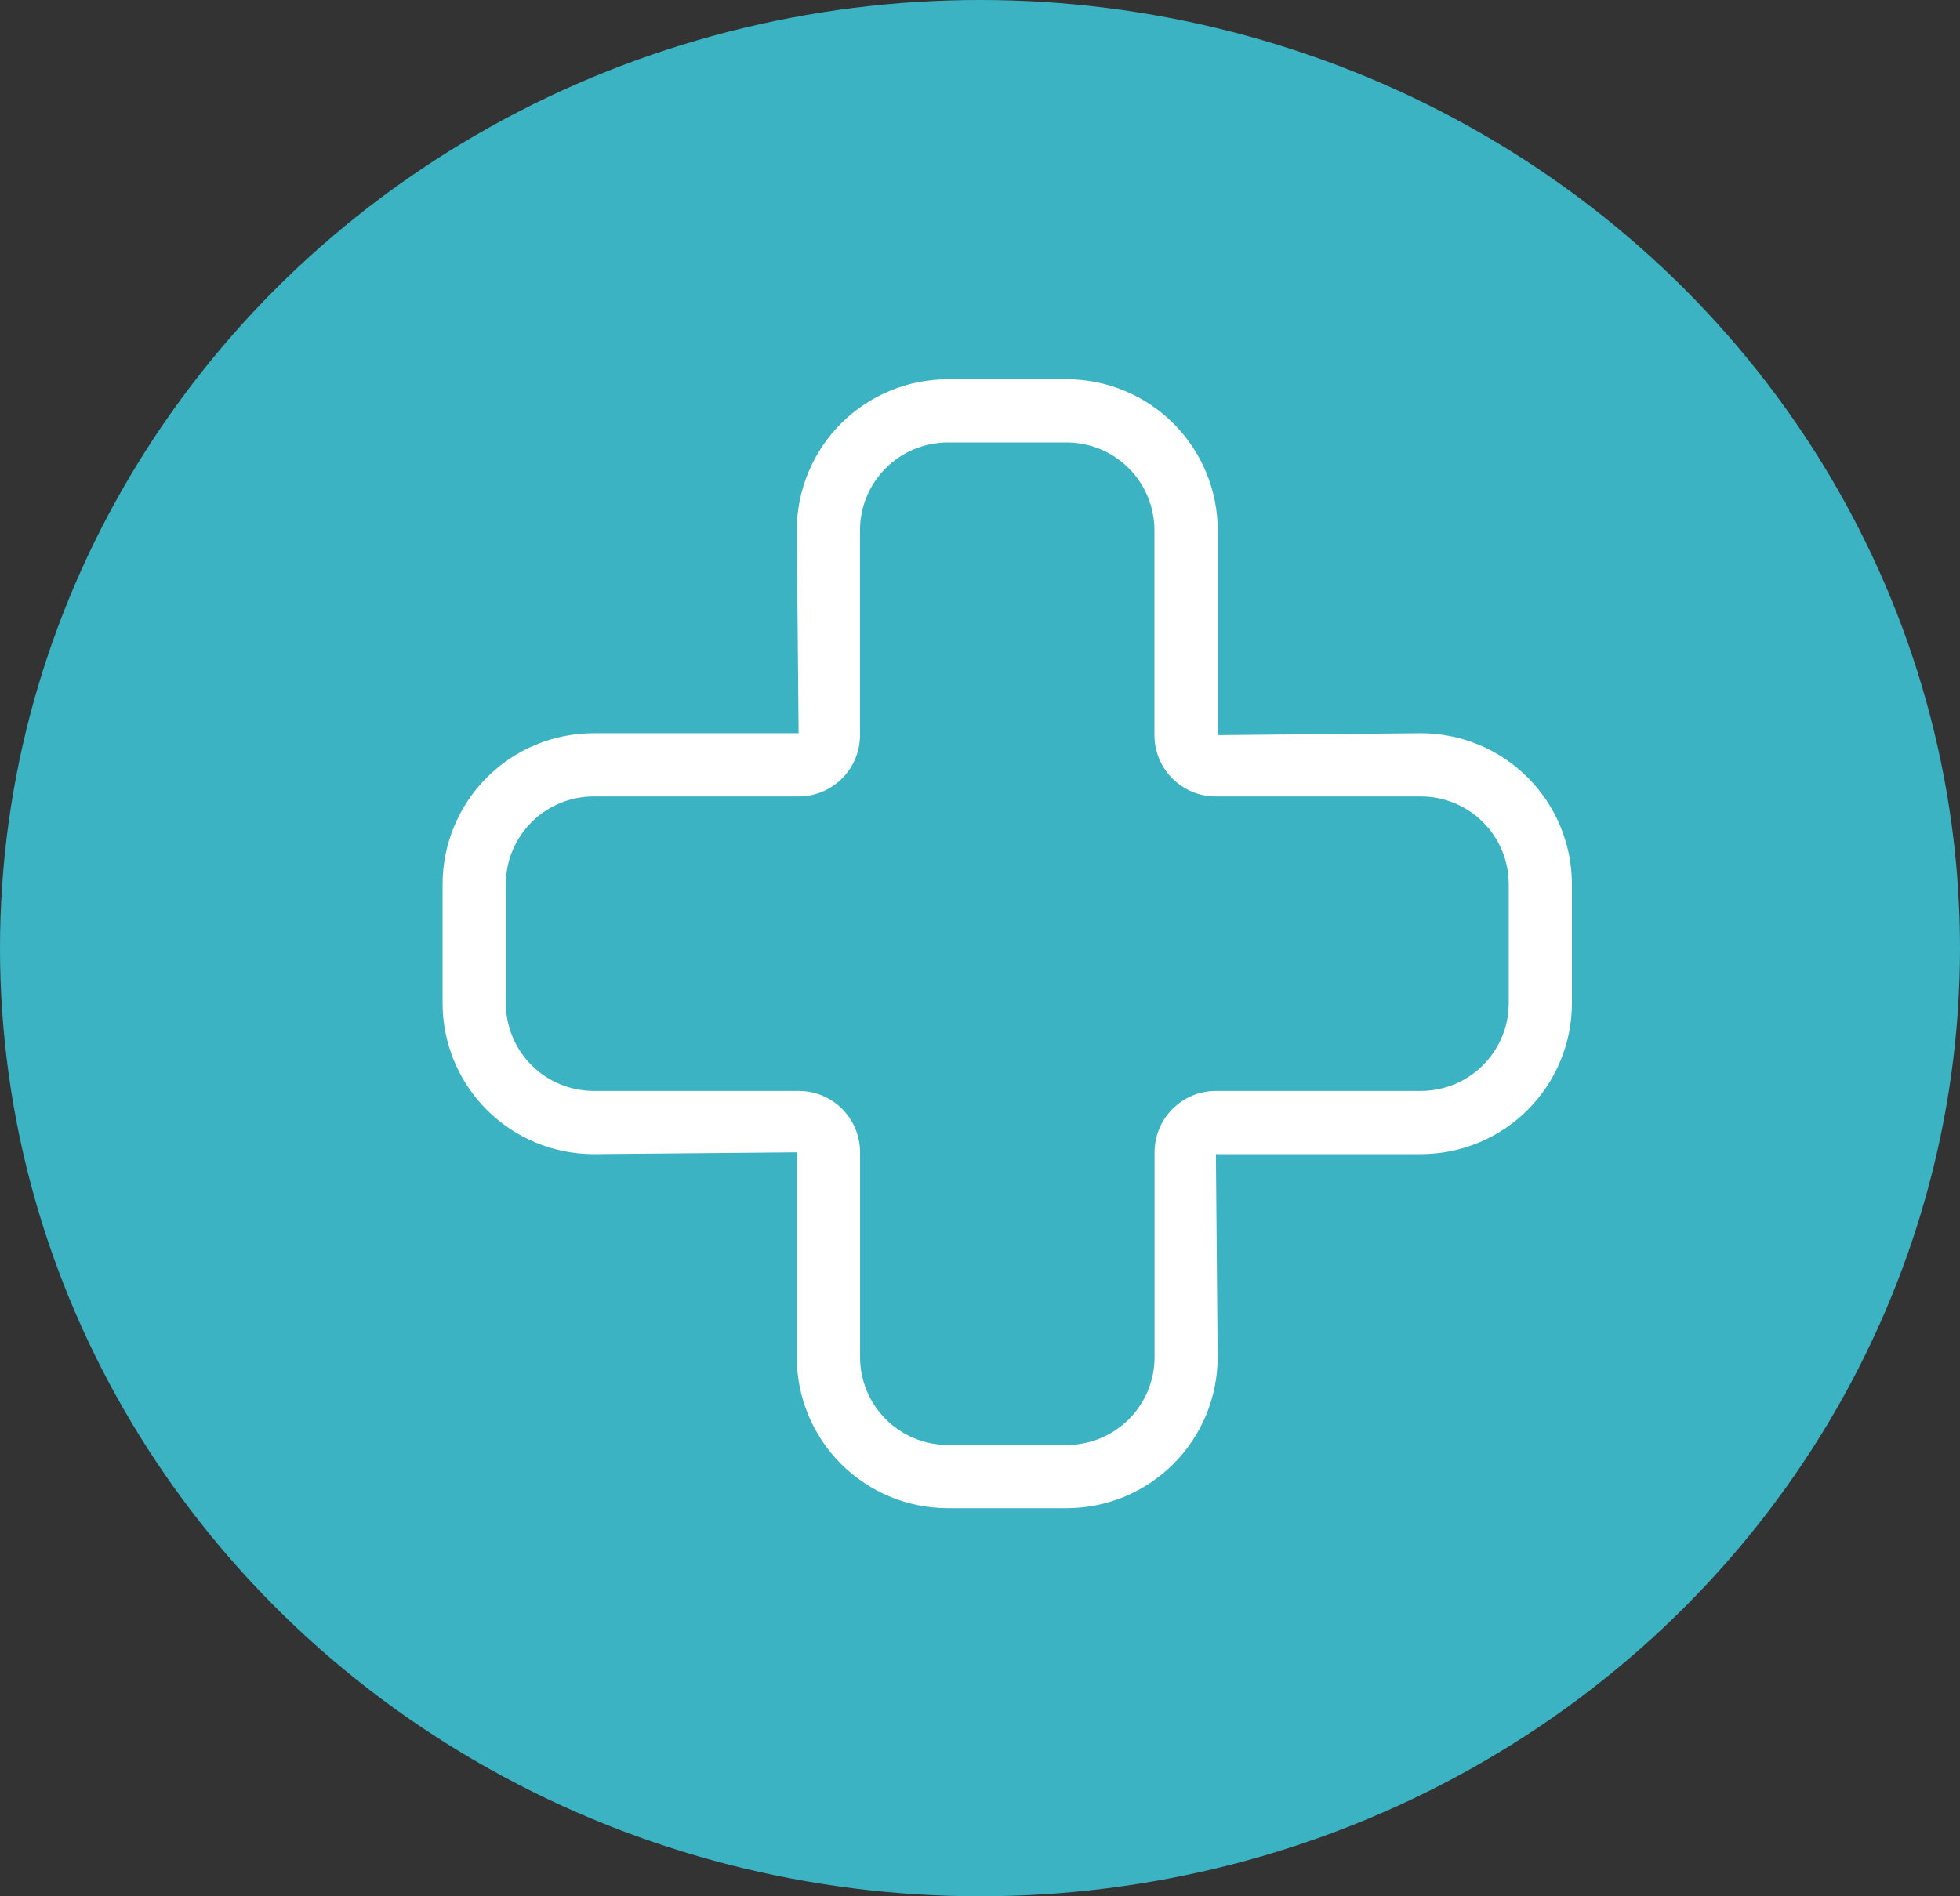
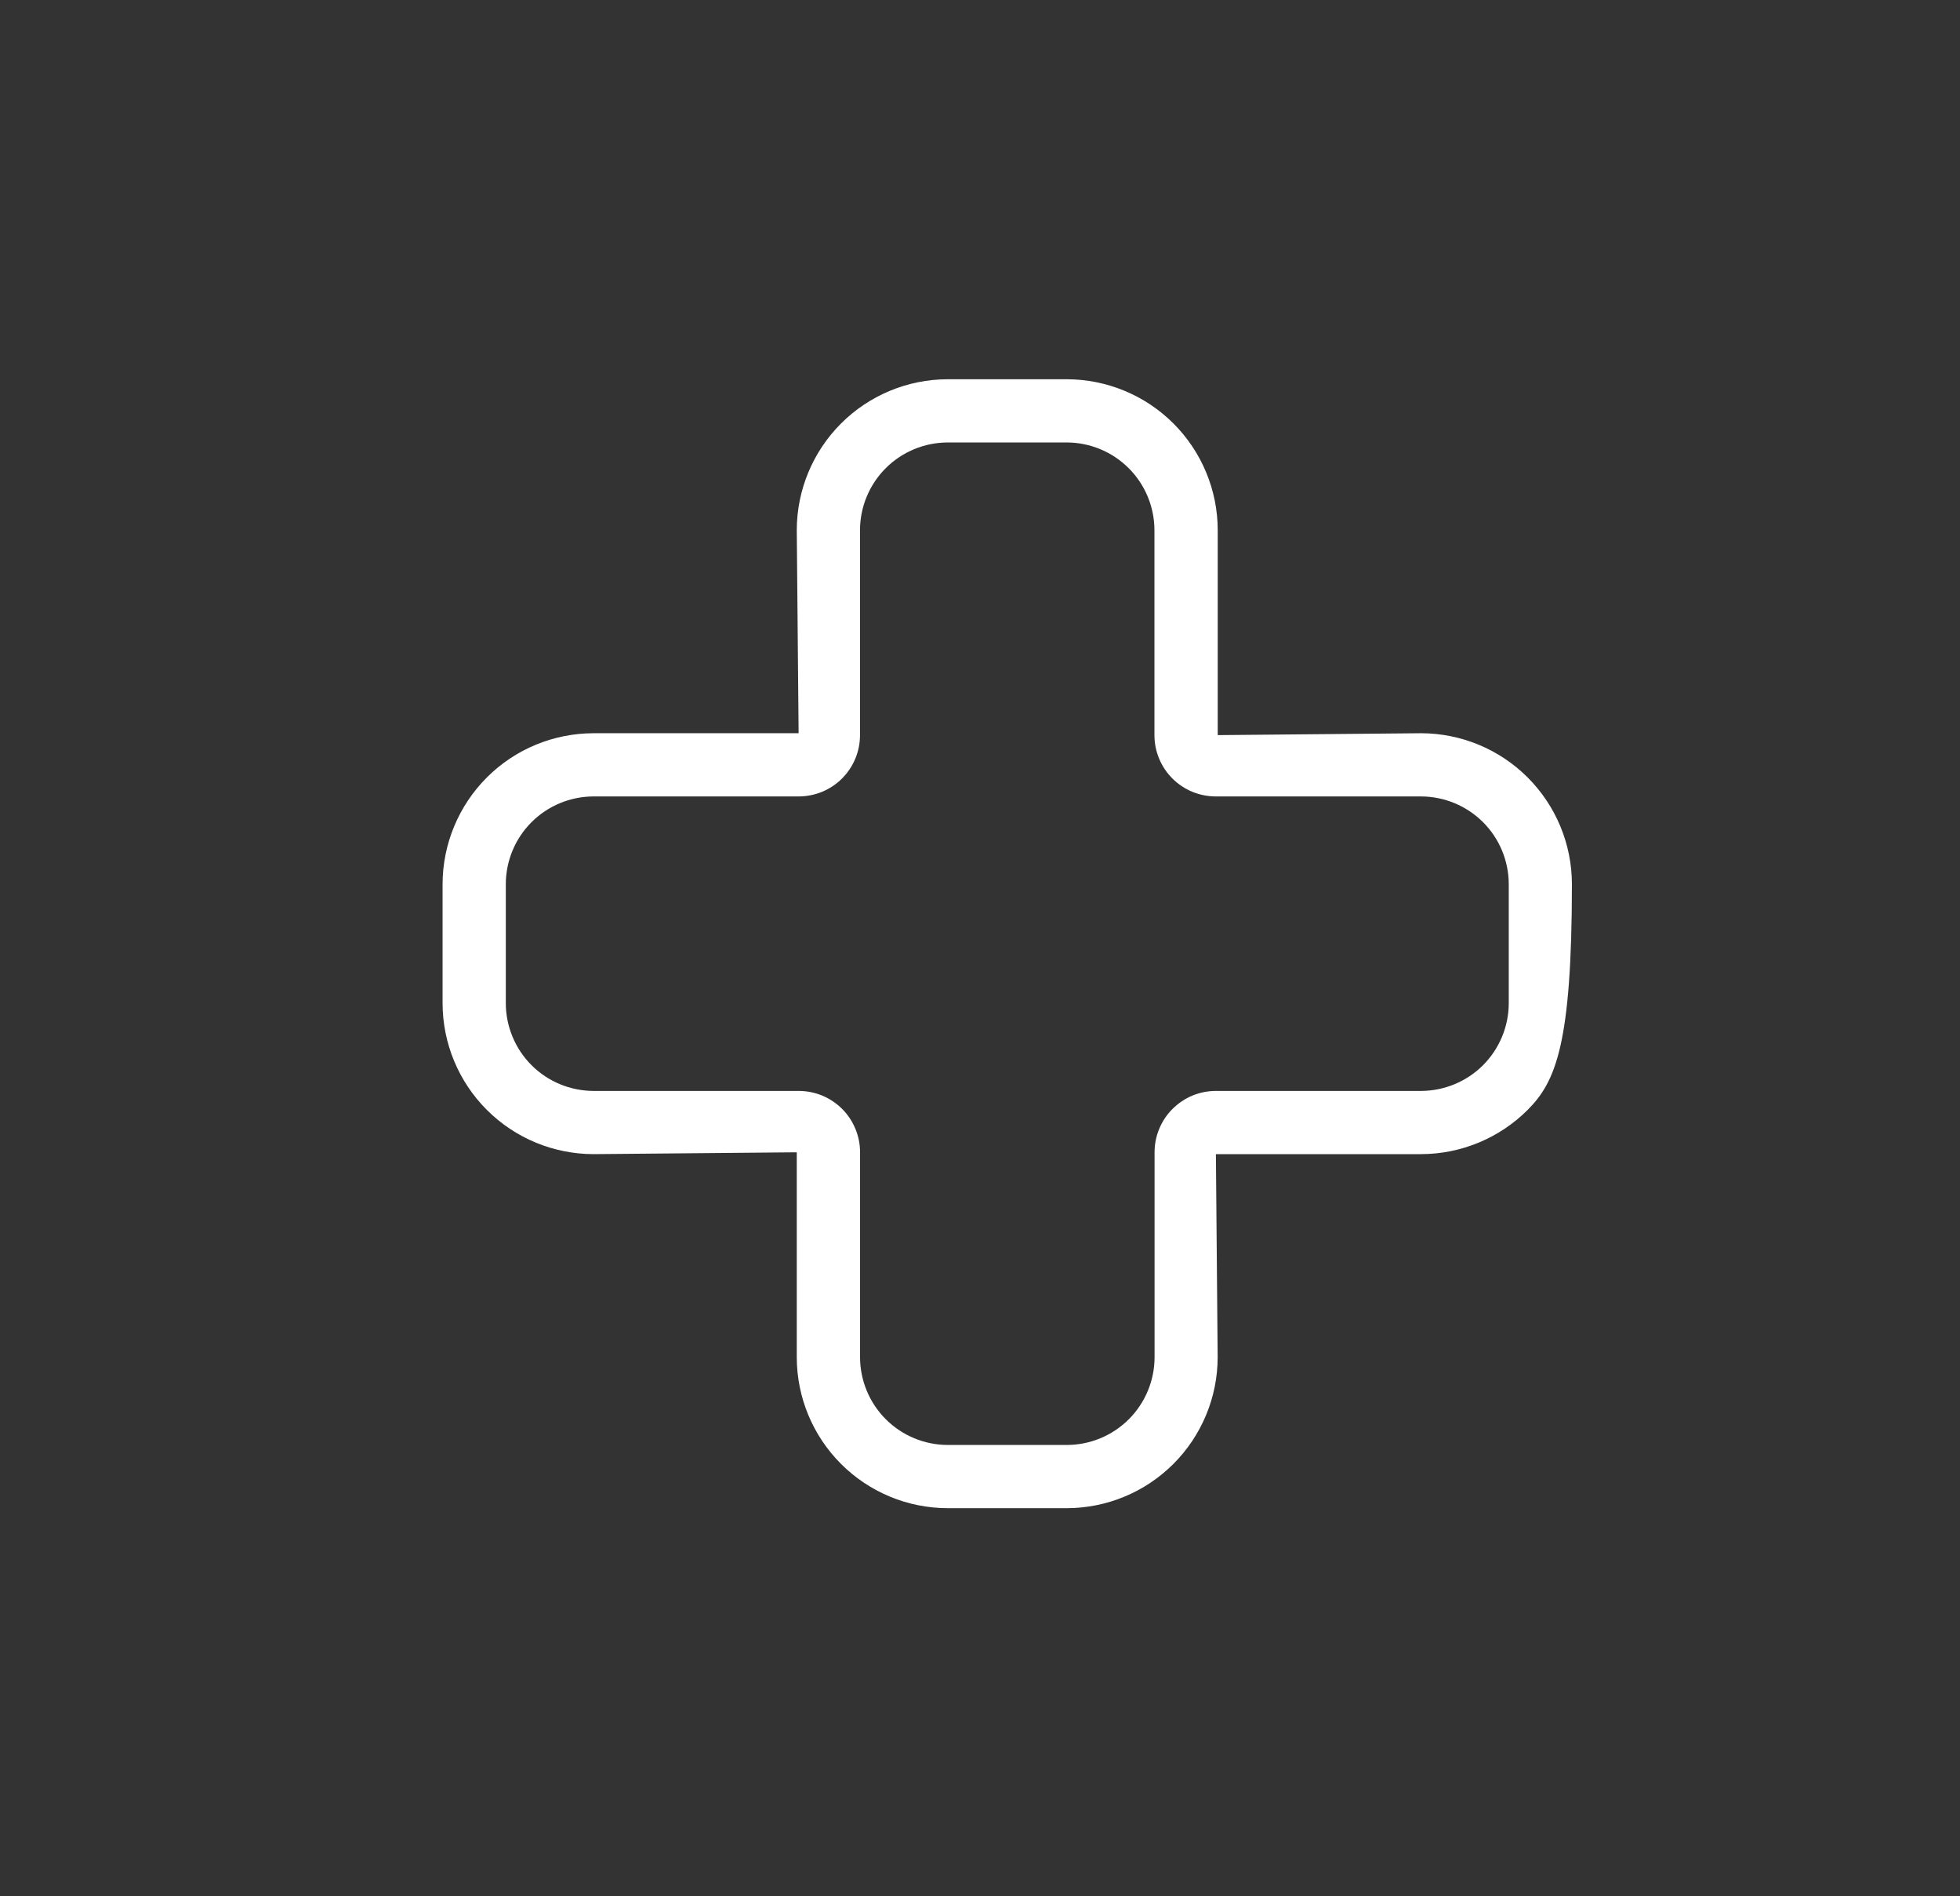
<svg xmlns="http://www.w3.org/2000/svg" width="31" height="30" viewBox="0 0 31 30" fill="none">
  <rect x="0" y="0" width="31" height="30" fill="#333333" stroke="none" />
-   <ellipse cx="15.5" cy="15" rx="15.5" ry="15" fill="#3BB3C3" />
-   <path d="M16.874 23.86H14.988C14.355 23.859 13.749 23.607 13.302 23.16C12.855 22.713 12.603 22.107 12.602 21.474V18.23L9.387 18.259C8.754 18.258 8.148 18.007 7.7 17.559C7.253 17.112 7.001 16.506 7 15.873V13.987C7.001 13.354 7.253 12.748 7.7 12.3C8.147 11.852 8.754 11.601 9.387 11.6H12.631L12.602 8.386C12.603 7.754 12.855 7.147 13.302 6.7C13.749 6.253 14.355 6.001 14.988 6H16.874C17.506 6.001 18.113 6.253 18.56 6.7C19.007 7.147 19.259 7.754 19.26 8.386V11.63L22.475 11.6C23.108 11.601 23.715 11.852 24.162 12.3C24.61 12.748 24.861 13.354 24.862 13.987V15.873C24.861 16.506 24.609 17.112 24.162 17.559C23.714 18.007 23.108 18.258 22.475 18.259H19.231L19.259 21.474C19.258 22.106 19.006 22.712 18.559 23.16C18.112 23.607 17.506 23.859 16.874 23.86ZM9.387 12.6C9.019 12.601 8.667 12.747 8.407 13.007C8.147 13.267 8.001 13.619 8 13.987V15.873C8.001 16.24 8.148 16.593 8.407 16.852C8.667 17.112 9.02 17.258 9.387 17.259H12.631C12.759 17.259 12.885 17.284 13.003 17.332C13.121 17.381 13.228 17.453 13.319 17.543C13.409 17.633 13.48 17.74 13.529 17.858C13.578 17.976 13.603 18.102 13.603 18.23V21.474C13.604 21.841 13.75 22.193 14.01 22.453C14.27 22.713 14.622 22.859 14.989 22.86H16.875C17.242 22.859 17.594 22.713 17.854 22.453C18.114 22.193 18.26 21.841 18.261 21.474V18.23C18.261 18.102 18.286 17.976 18.335 17.858C18.384 17.74 18.455 17.633 18.546 17.543C18.636 17.453 18.743 17.381 18.861 17.332C18.979 17.284 19.105 17.259 19.233 17.259H22.476C22.843 17.258 23.196 17.112 23.456 16.852C23.715 16.593 23.862 16.24 23.863 15.873V13.987C23.862 13.619 23.716 13.267 23.456 13.007C23.195 12.747 22.843 12.601 22.475 12.6H19.231C19.103 12.6 18.977 12.575 18.859 12.527C18.741 12.478 18.634 12.407 18.544 12.317C18.453 12.226 18.382 12.12 18.333 12.002C18.284 11.884 18.259 11.758 18.259 11.63V8.386C18.258 8.019 18.112 7.667 17.852 7.407C17.593 7.148 17.241 7.001 16.874 7H14.988C14.621 7.001 14.269 7.147 14.009 7.407C13.749 7.667 13.603 8.019 13.602 8.386V11.63C13.602 11.758 13.577 11.884 13.528 12.002C13.479 12.12 13.408 12.226 13.317 12.317C13.227 12.407 13.12 12.478 13.002 12.527C12.884 12.575 12.758 12.6 12.63 12.6H9.387Z" fill="white" />
+   <path d="M16.874 23.86H14.988C14.355 23.859 13.749 23.607 13.302 23.16C12.855 22.713 12.603 22.107 12.602 21.474V18.23L9.387 18.259C8.754 18.258 8.148 18.007 7.7 17.559C7.253 17.112 7.001 16.506 7 15.873V13.987C7.001 13.354 7.253 12.748 7.7 12.3C8.147 11.852 8.754 11.601 9.387 11.6H12.631L12.602 8.386C12.603 7.754 12.855 7.147 13.302 6.7C13.749 6.253 14.355 6.001 14.988 6H16.874C17.506 6.001 18.113 6.253 18.56 6.7C19.007 7.147 19.259 7.754 19.26 8.386V11.63L22.475 11.6C23.108 11.601 23.715 11.852 24.162 12.3C24.61 12.748 24.861 13.354 24.862 13.987C24.861 16.506 24.609 17.112 24.162 17.559C23.714 18.007 23.108 18.258 22.475 18.259H19.231L19.259 21.474C19.258 22.106 19.006 22.712 18.559 23.16C18.112 23.607 17.506 23.859 16.874 23.86ZM9.387 12.6C9.019 12.601 8.667 12.747 8.407 13.007C8.147 13.267 8.001 13.619 8 13.987V15.873C8.001 16.24 8.148 16.593 8.407 16.852C8.667 17.112 9.02 17.258 9.387 17.259H12.631C12.759 17.259 12.885 17.284 13.003 17.332C13.121 17.381 13.228 17.453 13.319 17.543C13.409 17.633 13.48 17.74 13.529 17.858C13.578 17.976 13.603 18.102 13.603 18.23V21.474C13.604 21.841 13.75 22.193 14.01 22.453C14.27 22.713 14.622 22.859 14.989 22.86H16.875C17.242 22.859 17.594 22.713 17.854 22.453C18.114 22.193 18.26 21.841 18.261 21.474V18.23C18.261 18.102 18.286 17.976 18.335 17.858C18.384 17.74 18.455 17.633 18.546 17.543C18.636 17.453 18.743 17.381 18.861 17.332C18.979 17.284 19.105 17.259 19.233 17.259H22.476C22.843 17.258 23.196 17.112 23.456 16.852C23.715 16.593 23.862 16.24 23.863 15.873V13.987C23.862 13.619 23.716 13.267 23.456 13.007C23.195 12.747 22.843 12.601 22.475 12.6H19.231C19.103 12.6 18.977 12.575 18.859 12.527C18.741 12.478 18.634 12.407 18.544 12.317C18.453 12.226 18.382 12.12 18.333 12.002C18.284 11.884 18.259 11.758 18.259 11.63V8.386C18.258 8.019 18.112 7.667 17.852 7.407C17.593 7.148 17.241 7.001 16.874 7H14.988C14.621 7.001 14.269 7.147 14.009 7.407C13.749 7.667 13.603 8.019 13.602 8.386V11.63C13.602 11.758 13.577 11.884 13.528 12.002C13.479 12.12 13.408 12.226 13.317 12.317C13.227 12.407 13.12 12.478 13.002 12.527C12.884 12.575 12.758 12.6 12.63 12.6H9.387Z" fill="white" />
</svg>